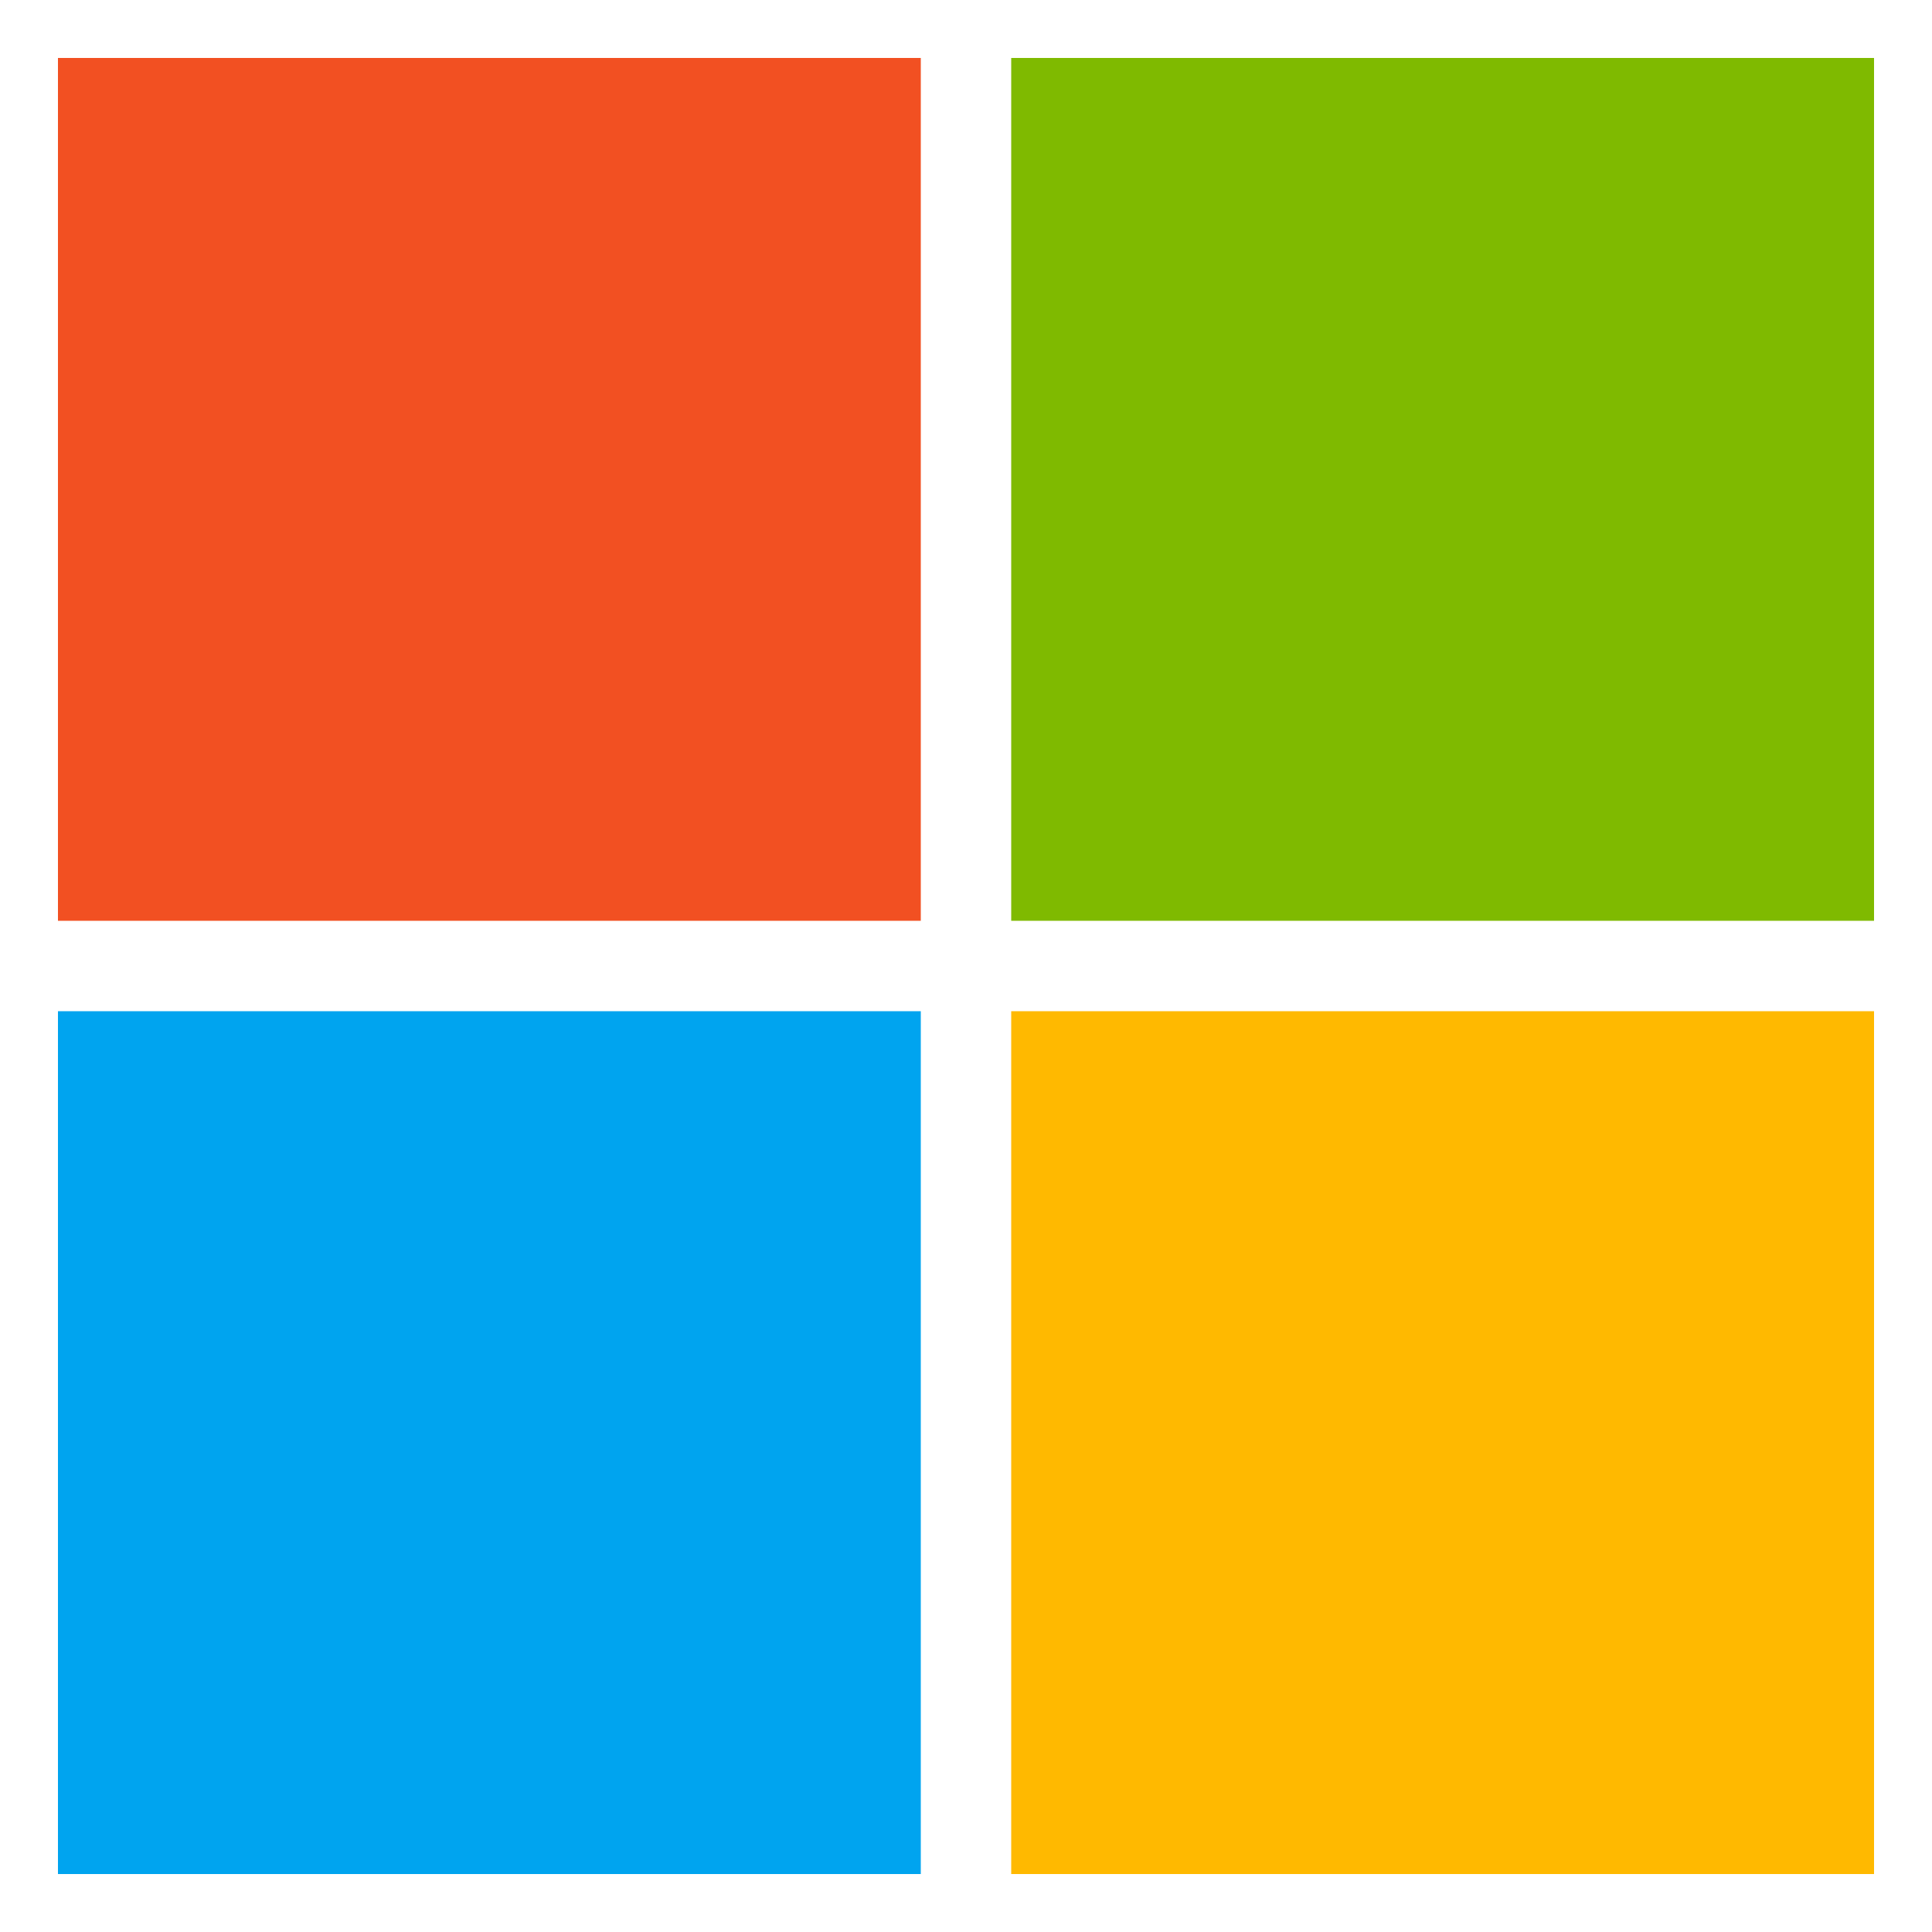
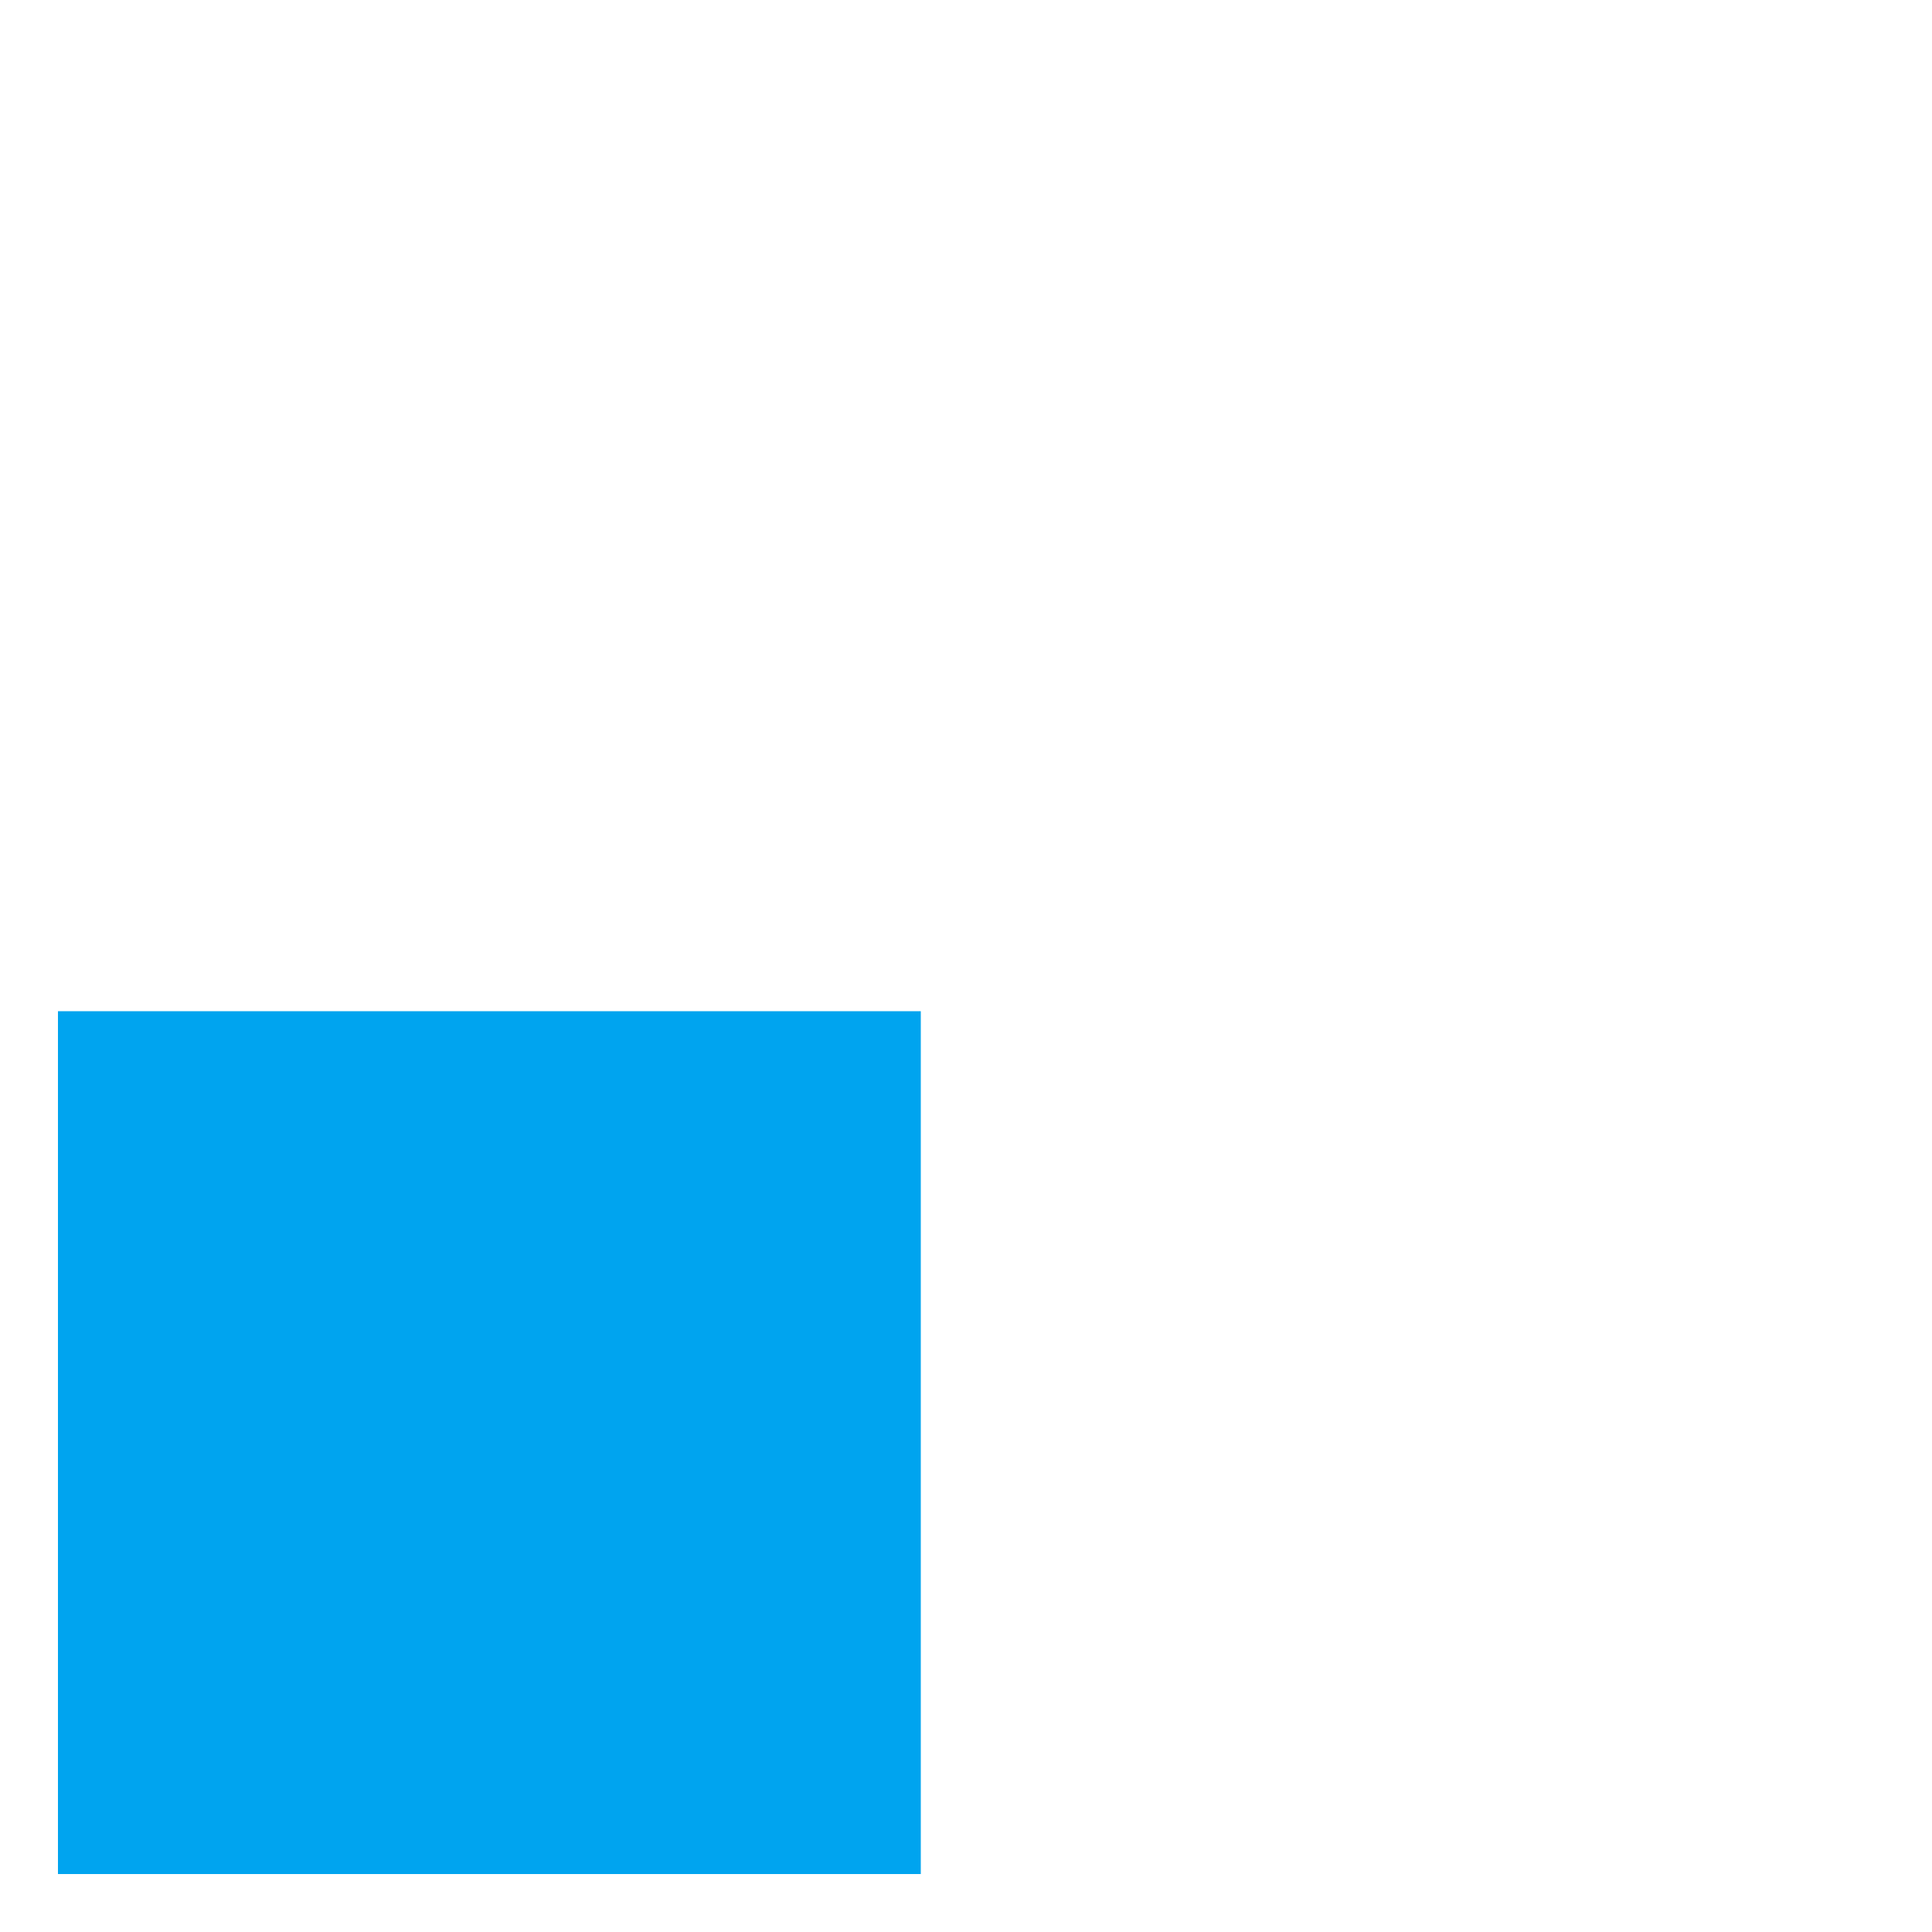
<svg xmlns="http://www.w3.org/2000/svg" id="Layer_1" x="0px" y="0px" viewBox="0 0 500 500" style="enable-background:new 0 0 500 500;" xml:space="preserve">
  <style type="text/css"> .st0{fill:#F25022;} .st1{fill:#7FBA00;} .st2{fill:#00A4EF;} .st3{fill:#FFB900;} </style>
-   <path class="st0" d="M15,15h223.3v223.3H15V15z" />
-   <path class="st1" d="M261.7,15H485v223.3H261.7V15z" />
+   <path class="st1" d="M261.7,15v223.3H261.7V15z" />
  <path class="st2" d="M15,261.7h223.3V485H15V261.7z" />
-   <path class="st3" d="M261.7,261.7H485V485H261.7V261.7z" />
</svg>